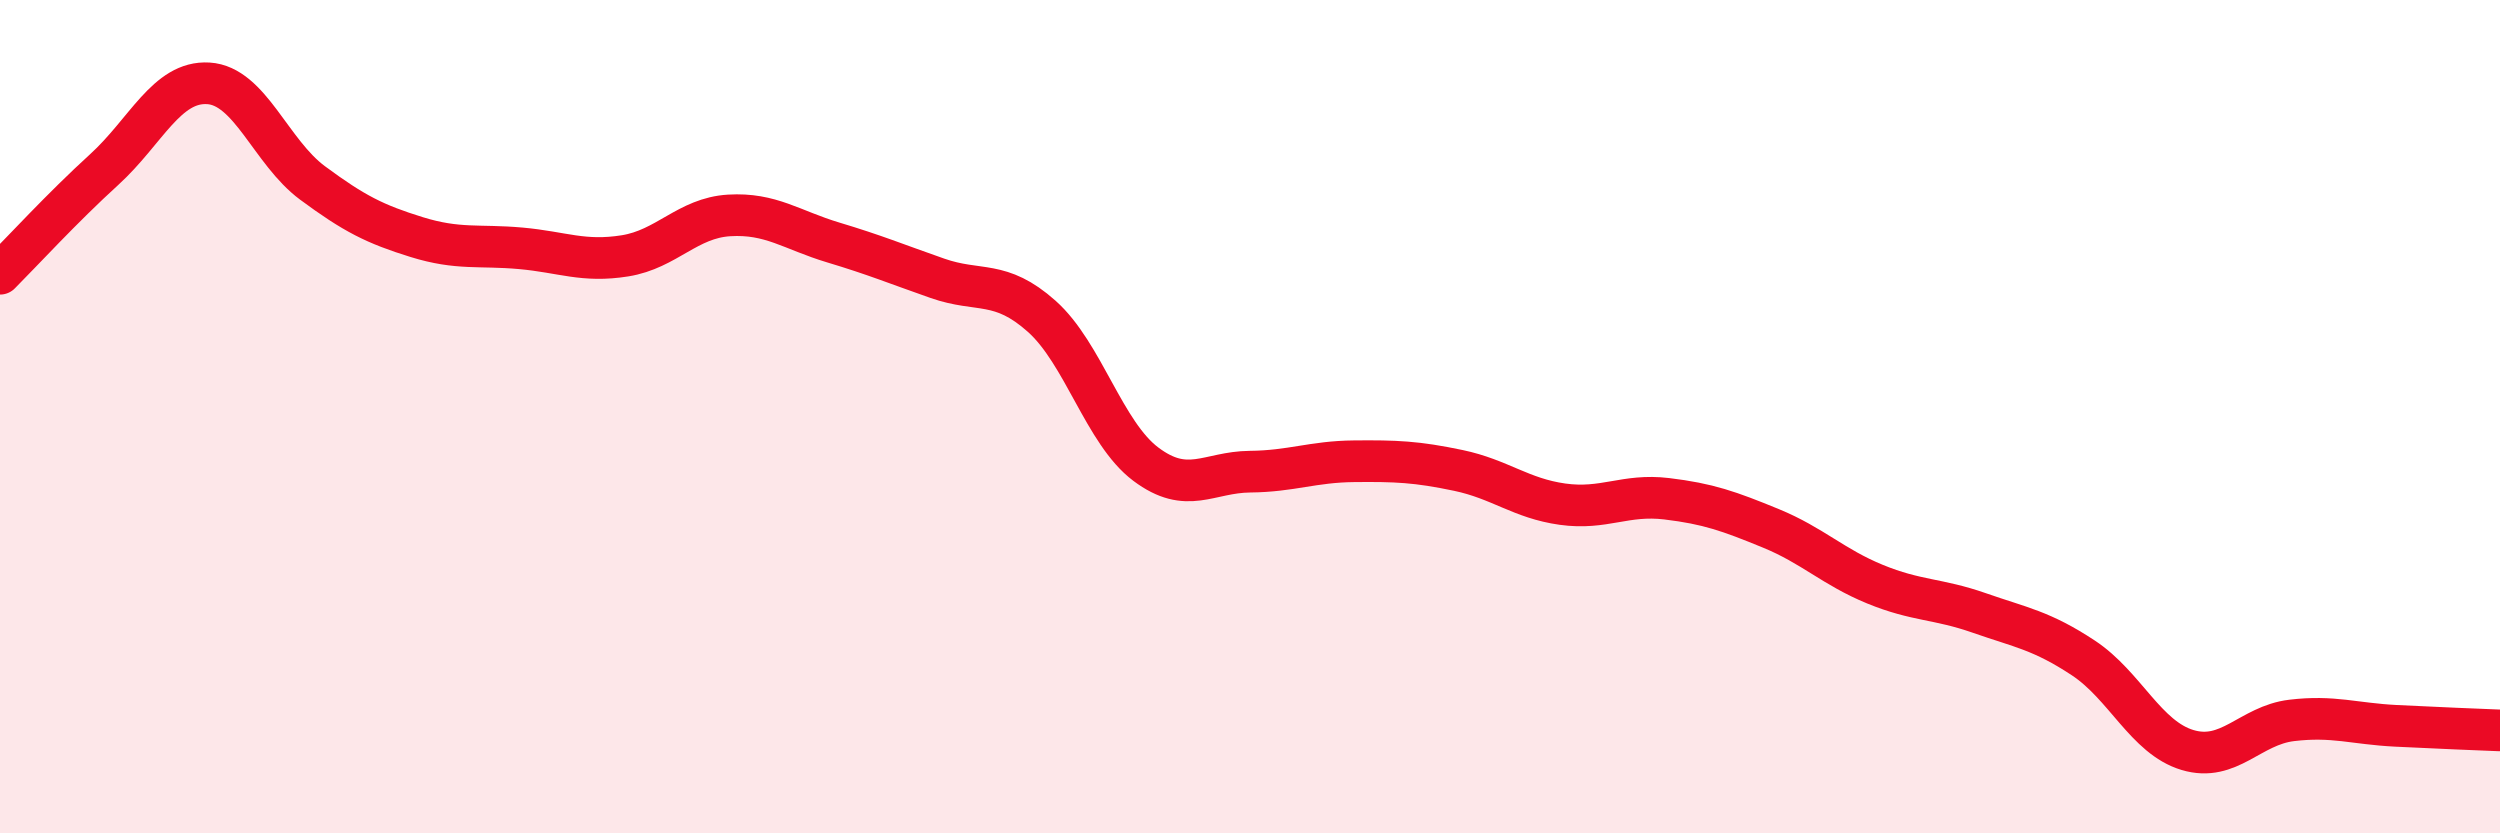
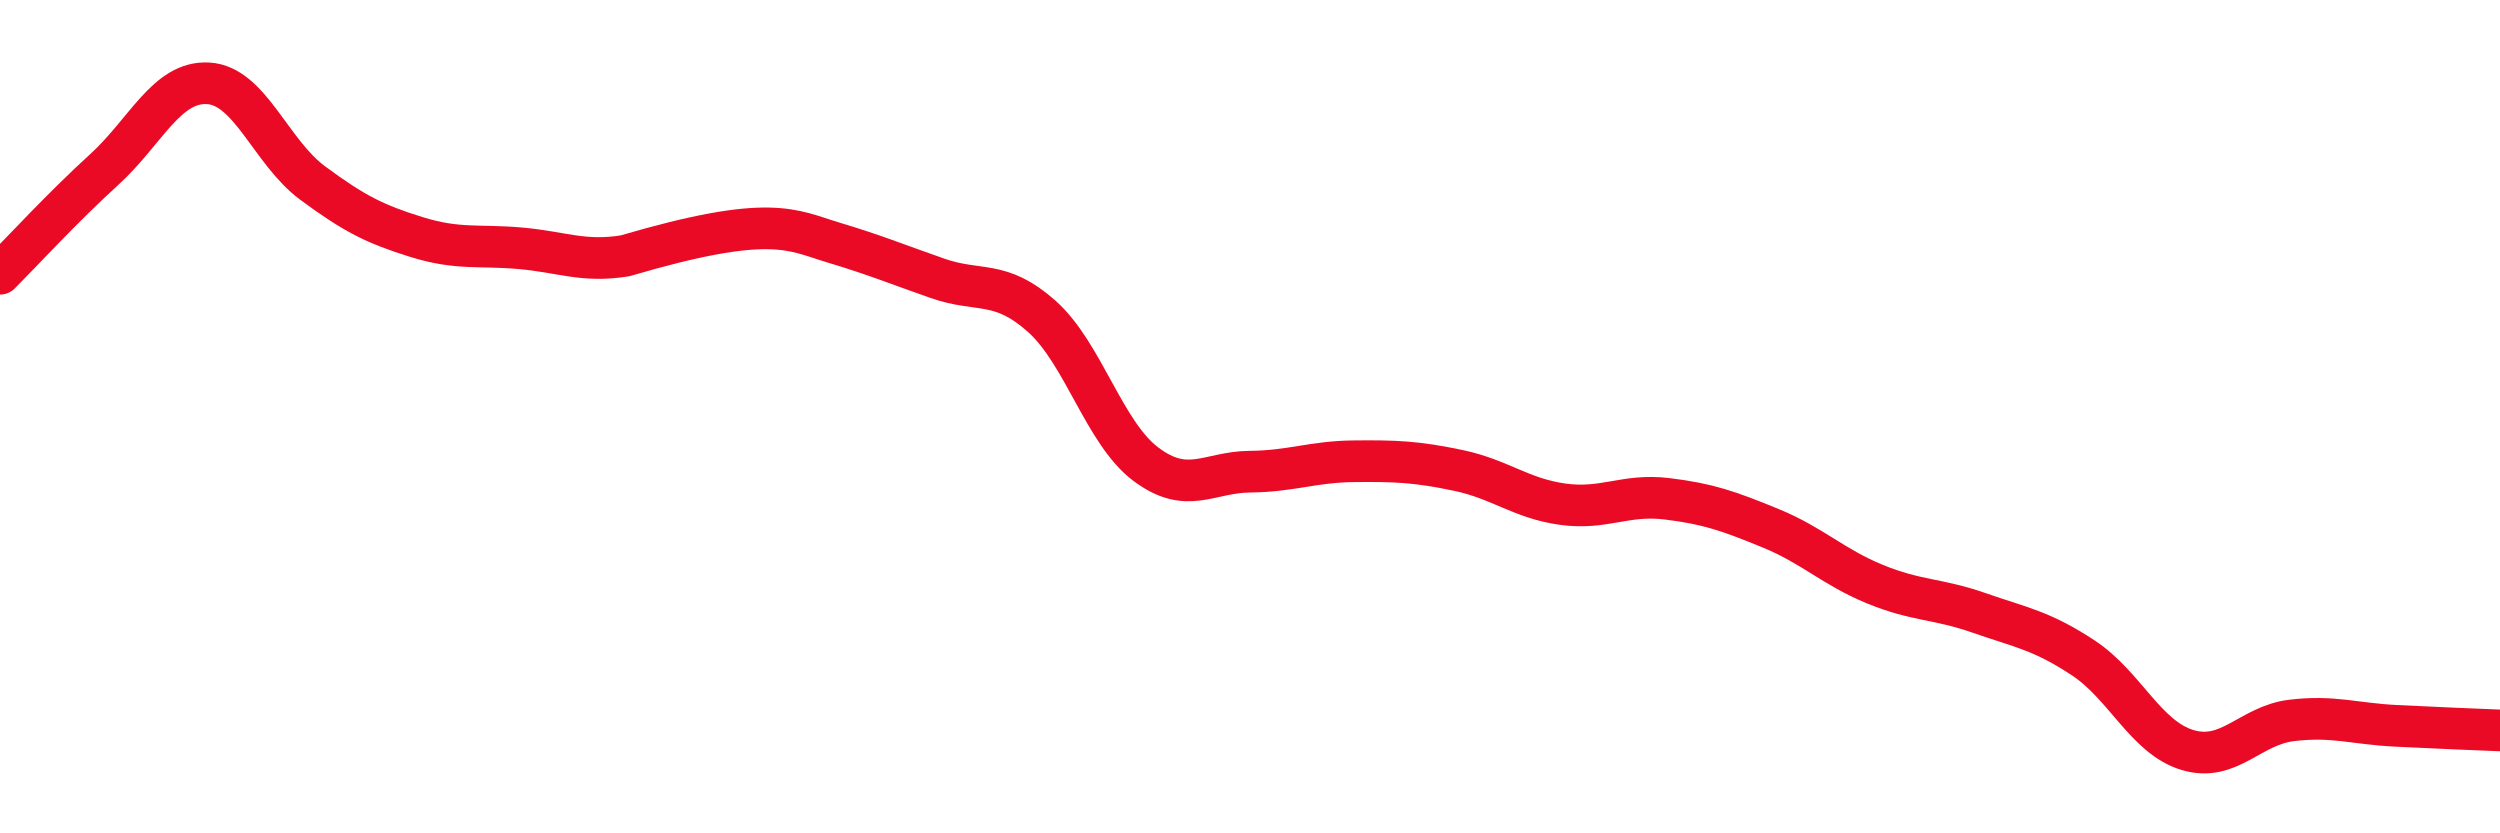
<svg xmlns="http://www.w3.org/2000/svg" width="60" height="20" viewBox="0 0 60 20">
-   <path d="M 0,6.57 C 0.5,6.07 1.5,4.98 2.5,4.07 C 3.5,3.16 4,1.94 5,2 C 6,2.06 6.5,3.65 7.5,4.39 C 8.5,5.13 9,5.38 10,5.69 C 11,6 11.5,5.87 12.5,5.96 C 13.5,6.05 14,6.3 15,6.14 C 16,5.98 16.5,5.23 17.5,5.17 C 18.5,5.11 19,5.52 20,5.82 C 21,6.12 21.5,6.33 22.5,6.68 C 23.5,7.03 24,6.7 25,7.59 C 26,8.48 26.5,10.39 27.5,11.14 C 28.5,11.89 29,11.33 30,11.32 C 31,11.31 31.5,11.08 32.5,11.07 C 33.5,11.06 34,11.08 35,11.29 C 36,11.5 36.5,11.96 37.5,12.1 C 38.5,12.24 39,11.85 40,11.97 C 41,12.09 41.5,12.27 42.5,12.68 C 43.5,13.09 44,13.61 45,14.02 C 46,14.43 46.5,14.36 47.5,14.71 C 48.5,15.06 49,15.13 50,15.79 C 51,16.45 51.5,17.7 52.5,18 C 53.5,18.3 54,17.41 55,17.29 C 56,17.17 56.5,17.37 57.5,17.42 C 58.5,17.47 59.5,17.51 60,17.53L60 20L0 20Z" fill="#EB0A25" opacity="0.1" stroke-linecap="round" stroke-linejoin="round" />
-   <path d="M 0,6.57 C 0.5,6.07 1.5,4.98 2.5,4.07 C 3.5,3.16 4,1.94 5,2 C 6,2.06 6.5,3.65 7.5,4.39 C 8.5,5.13 9,5.38 10,5.69 C 11,6 11.5,5.87 12.5,5.96 C 13.5,6.05 14,6.3 15,6.14 C 16,5.98 16.5,5.23 17.5,5.17 C 18.5,5.11 19,5.52 20,5.82 C 21,6.12 21.5,6.33 22.5,6.68 C 23.5,7.03 24,6.7 25,7.59 C 26,8.48 26.5,10.39 27.5,11.14 C 28.5,11.89 29,11.33 30,11.32 C 31,11.31 31.5,11.08 32.5,11.07 C 33.5,11.06 34,11.08 35,11.29 C 36,11.5 36.5,11.96 37.5,12.1 C 38.5,12.24 39,11.85 40,11.97 C 41,12.09 41.5,12.27 42.5,12.68 C 43.5,13.09 44,13.61 45,14.02 C 46,14.43 46.5,14.36 47.5,14.71 C 48.5,15.06 49,15.13 50,15.79 C 51,16.45 51.5,17.7 52.5,18 C 53.5,18.3 54,17.41 55,17.29 C 56,17.17 56.5,17.37 57.5,17.42 C 58.5,17.47 59.5,17.51 60,17.53" stroke="#EB0A25" stroke-width="1" fill="none" stroke-linecap="round" stroke-linejoin="round" />
+   <path d="M 0,6.57 C 0.5,6.07 1.5,4.98 2.5,4.07 C 3.5,3.16 4,1.94 5,2 C 6,2.06 6.5,3.65 7.5,4.39 C 8.5,5.13 9,5.38 10,5.69 C 11,6 11.5,5.87 12.5,5.96 C 13.5,6.05 14,6.3 15,6.14 C 18.5,5.11 19,5.52 20,5.82 C 21,6.12 21.5,6.33 22.5,6.68 C 23.5,7.03 24,6.7 25,7.59 C 26,8.48 26.5,10.39 27.5,11.14 C 28.5,11.89 29,11.33 30,11.32 C 31,11.31 31.5,11.08 32.5,11.07 C 33.5,11.06 34,11.08 35,11.29 C 36,11.5 36.5,11.96 37.5,12.1 C 38.5,12.24 39,11.85 40,11.97 C 41,12.09 41.5,12.27 42.5,12.68 C 43.5,13.09 44,13.61 45,14.02 C 46,14.43 46.5,14.36 47.5,14.71 C 48.5,15.06 49,15.13 50,15.79 C 51,16.45 51.5,17.7 52.5,18 C 53.5,18.3 54,17.41 55,17.29 C 56,17.17 56.5,17.37 57.5,17.42 C 58.5,17.47 59.5,17.51 60,17.53" stroke="#EB0A25" stroke-width="1" fill="none" stroke-linecap="round" stroke-linejoin="round" />
</svg>